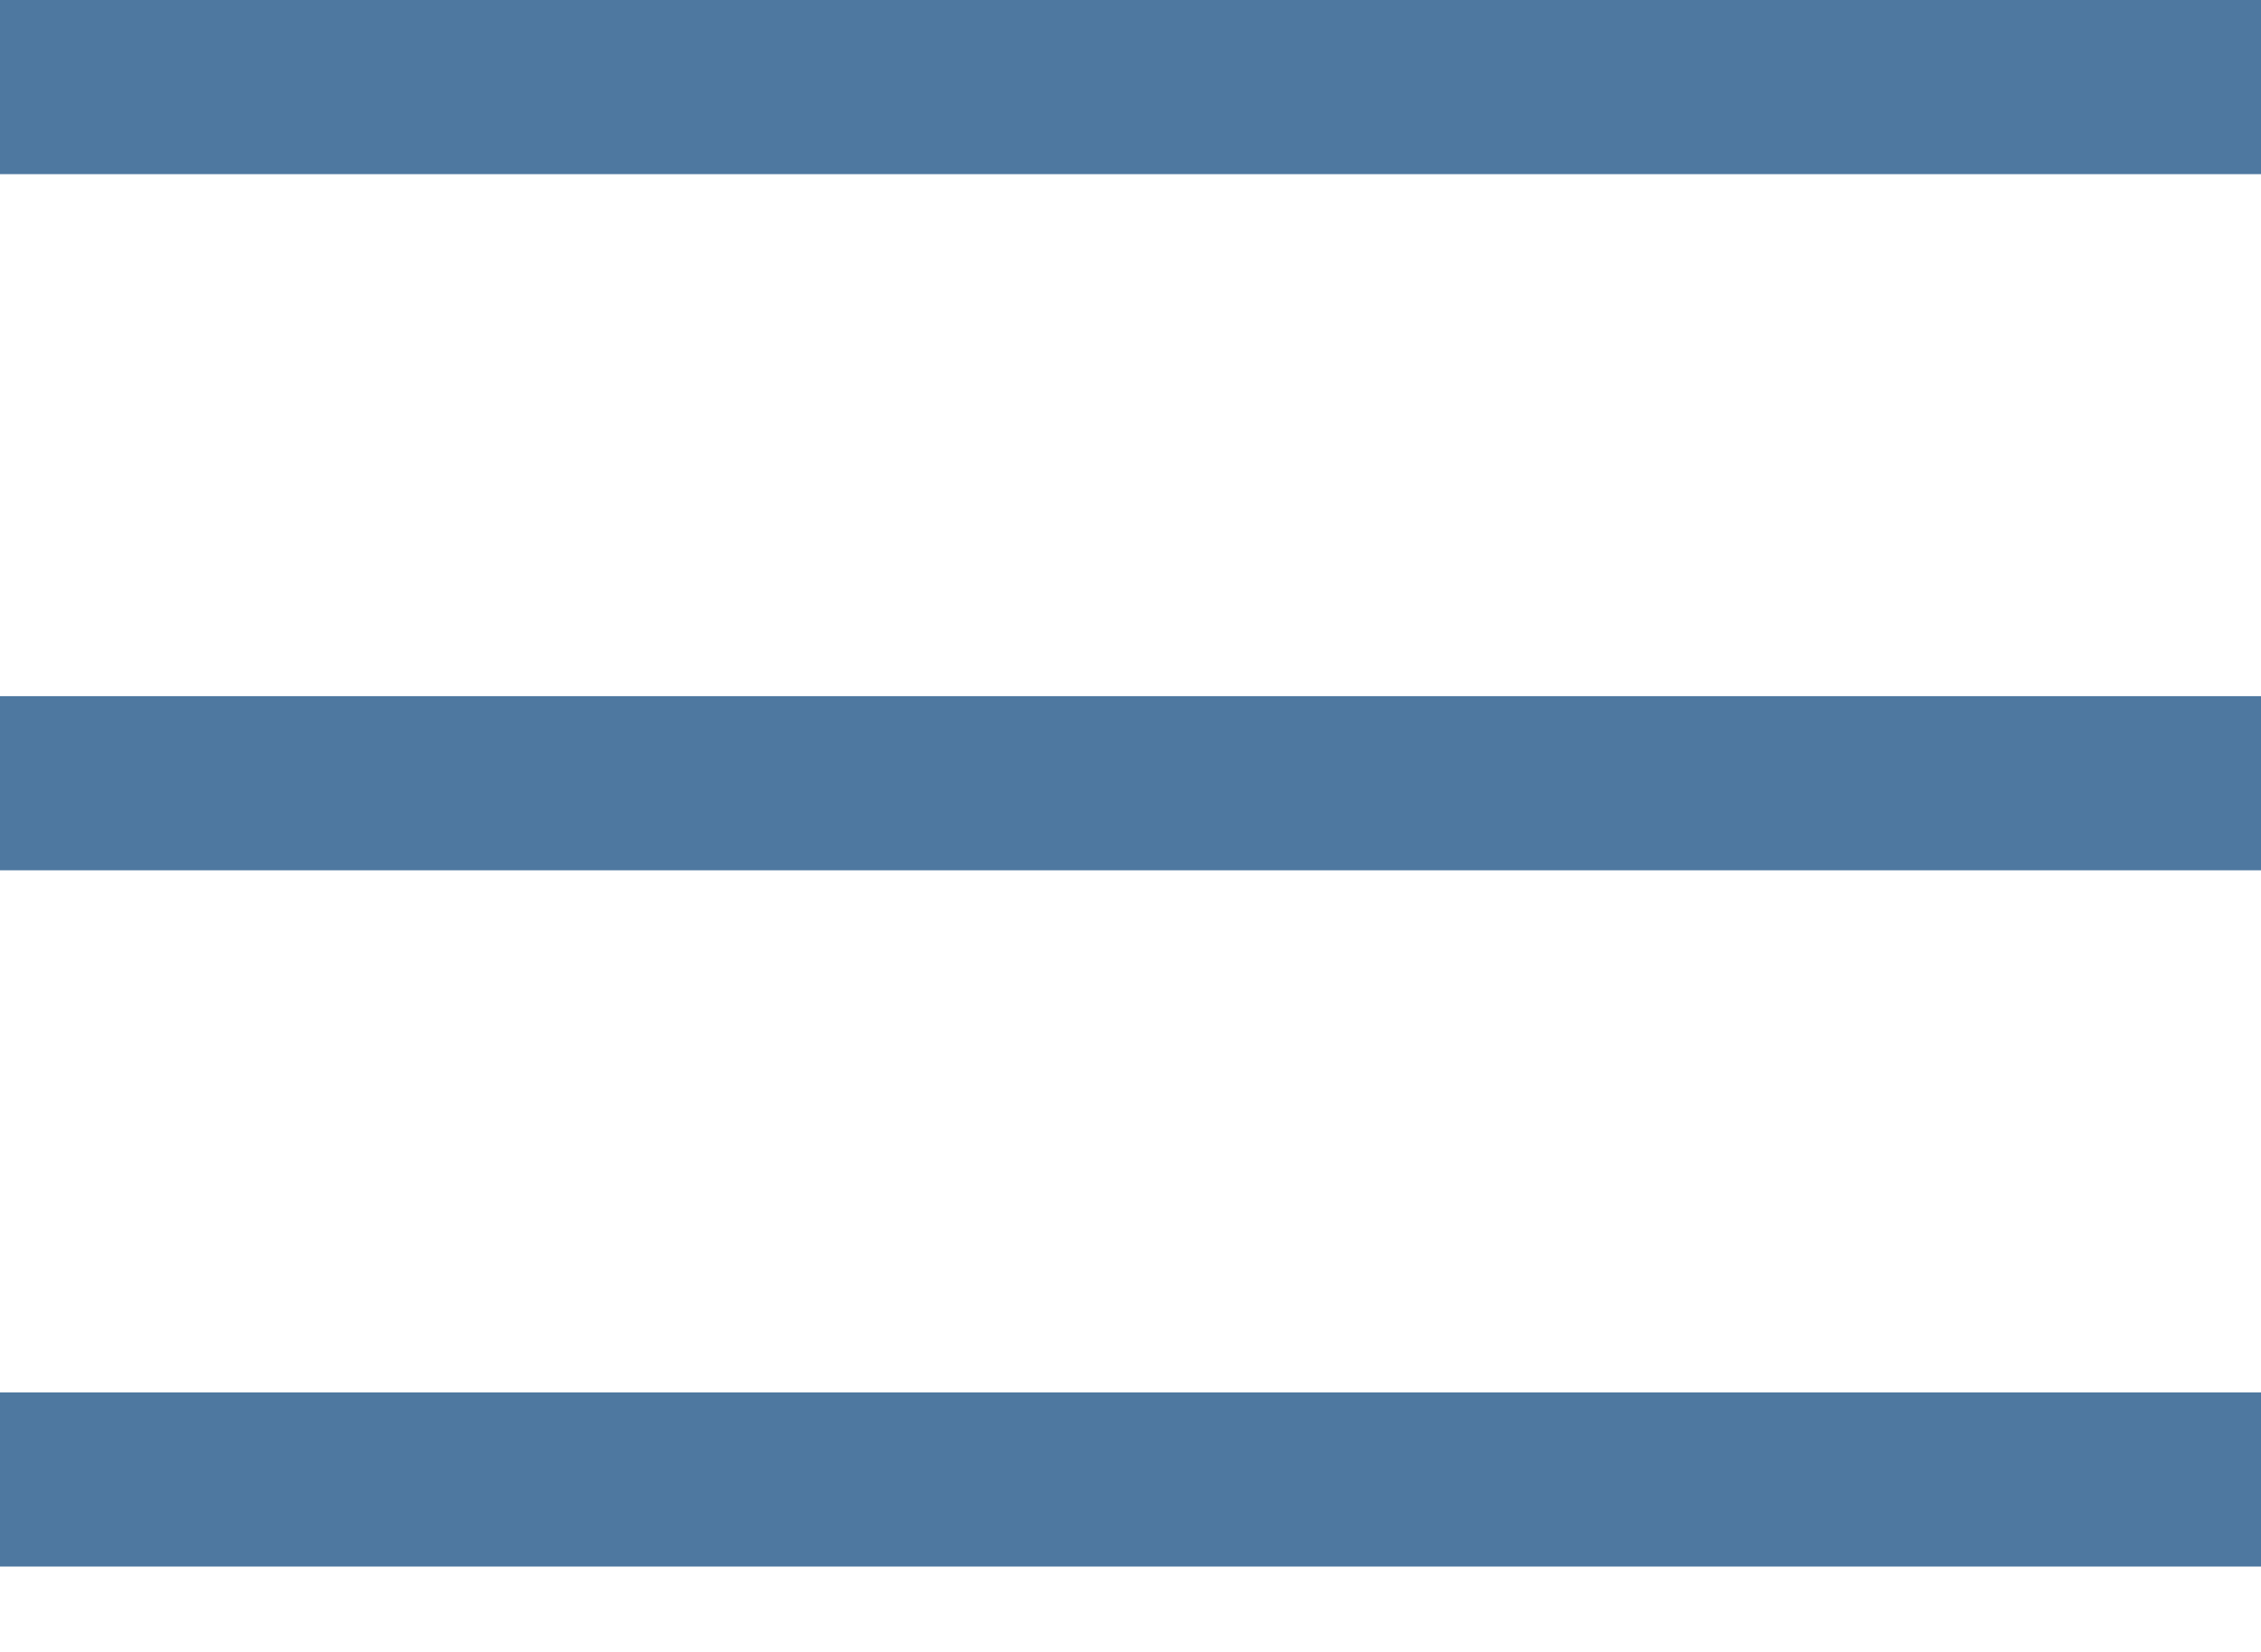
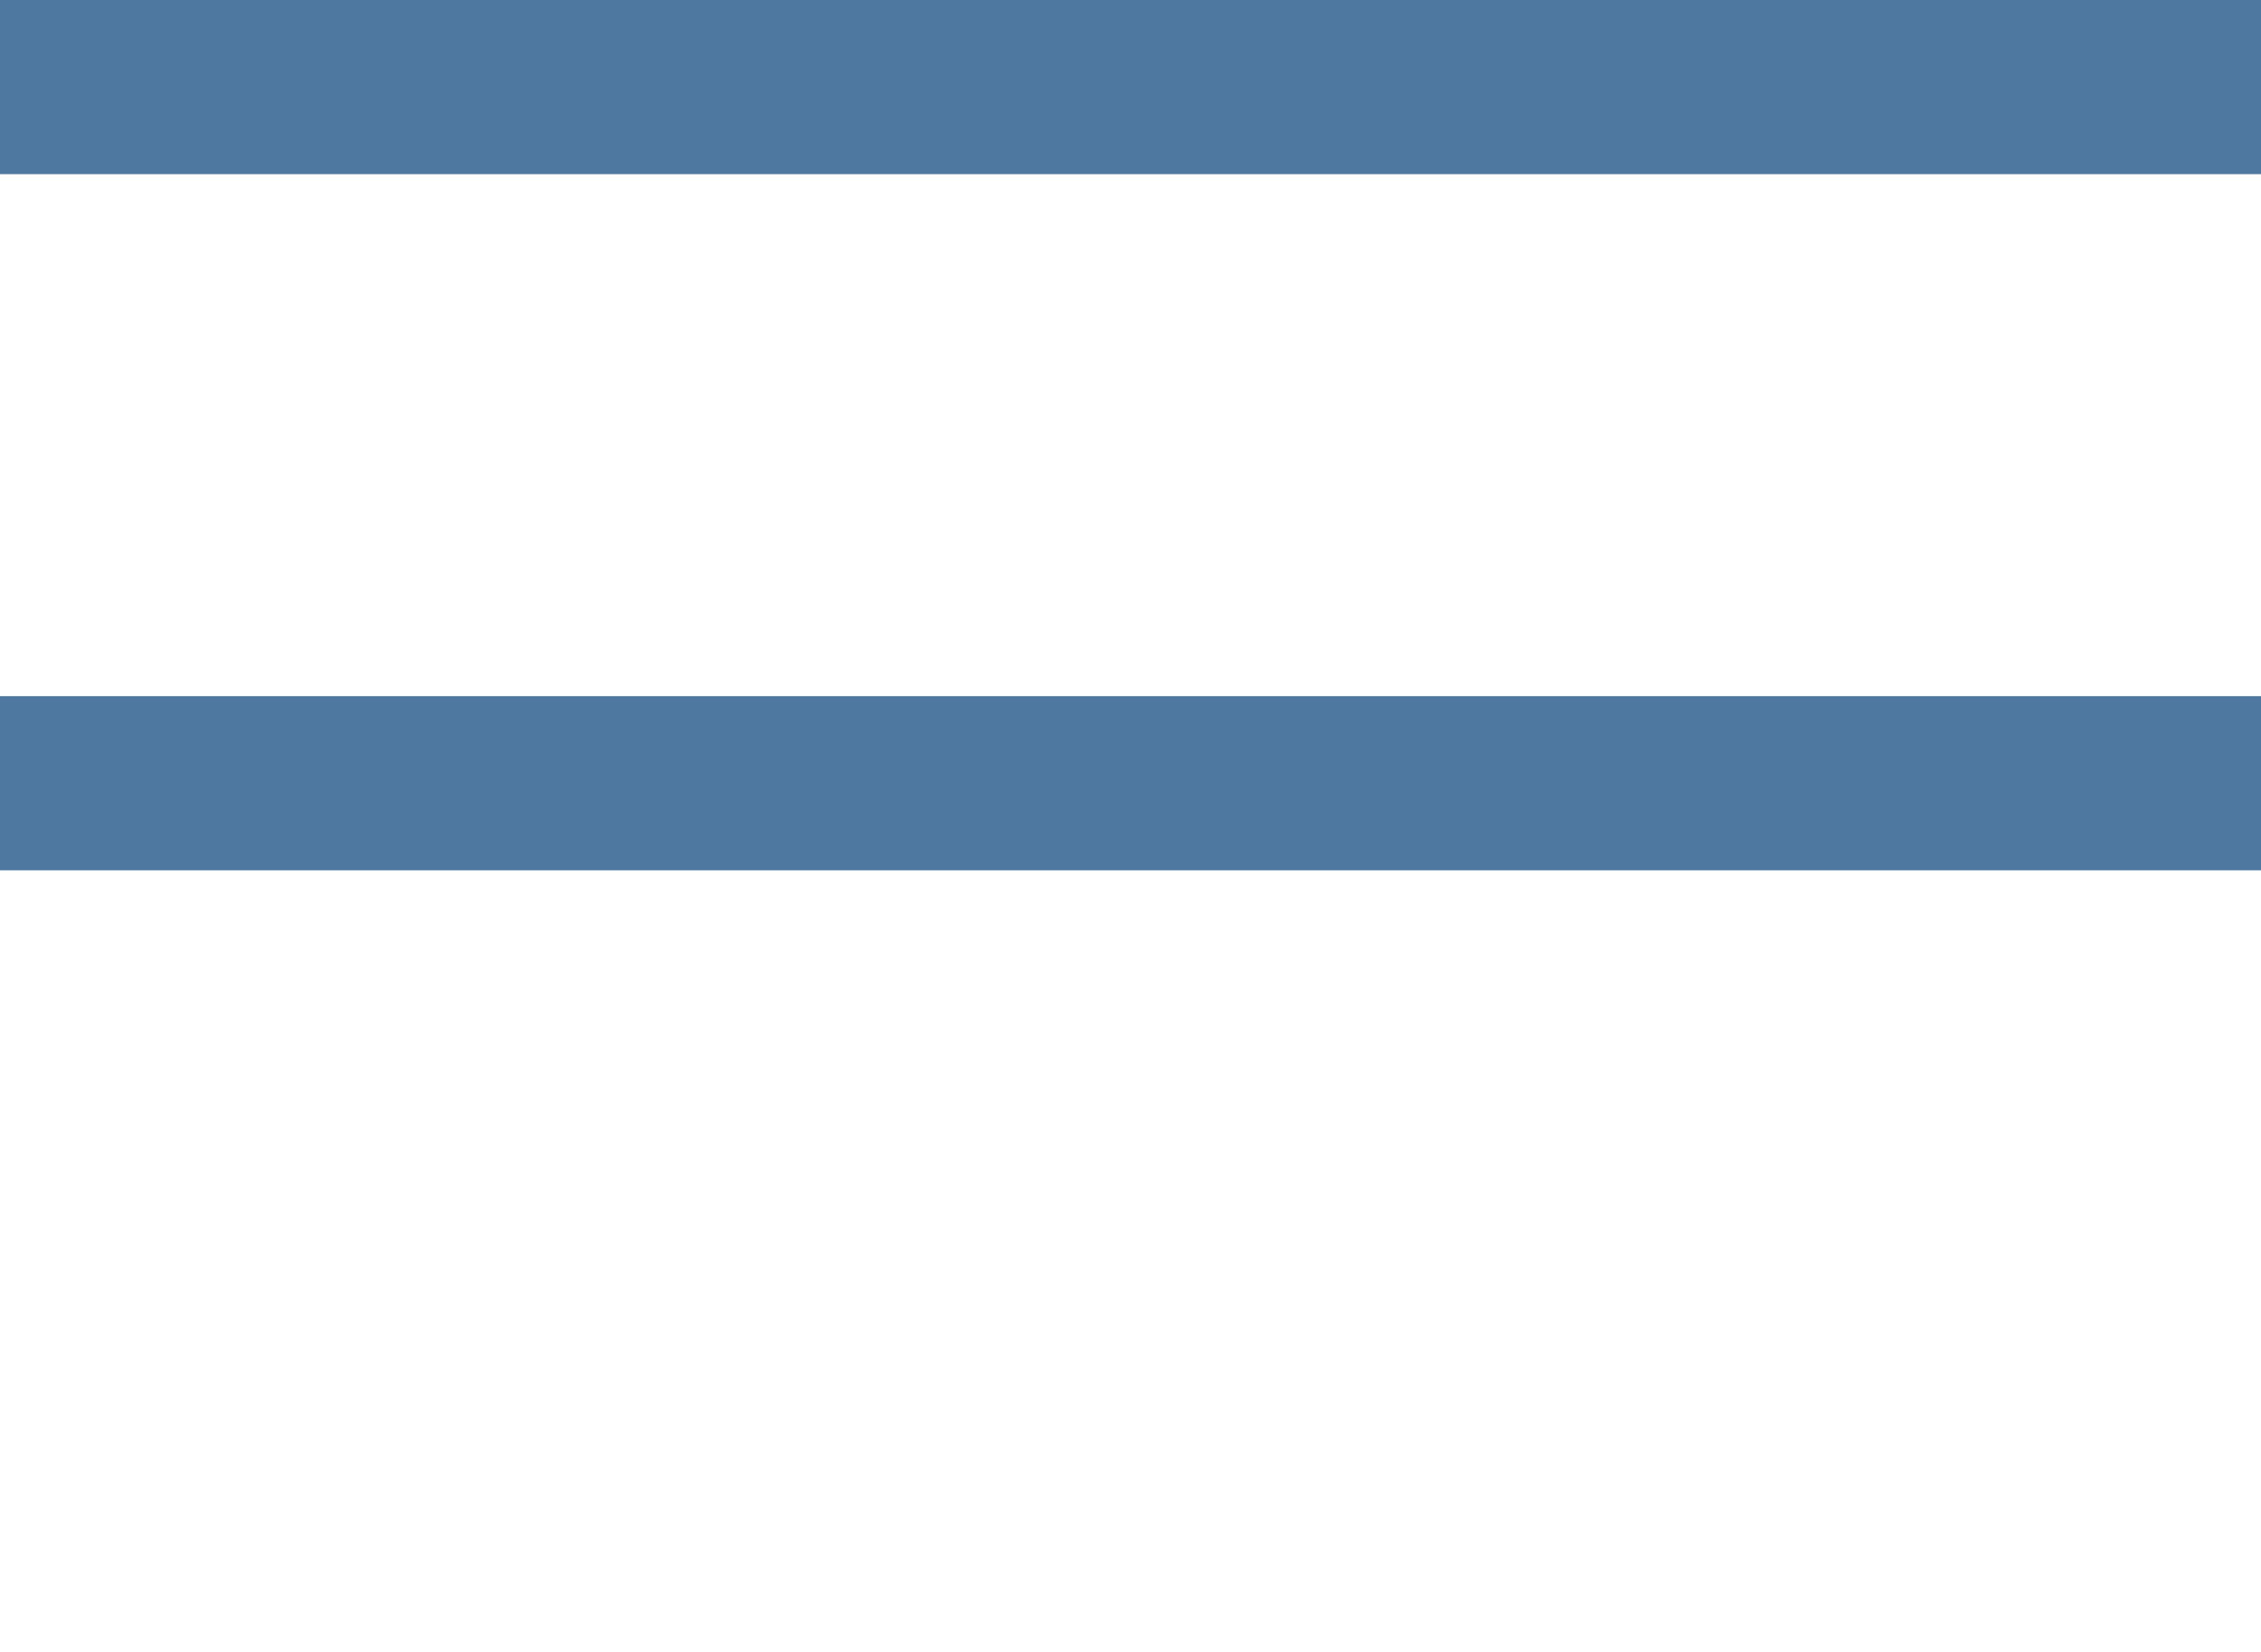
<svg xmlns="http://www.w3.org/2000/svg" width="100%" height="100%" viewBox="0 0 26 19" version="1.1" xml:space="preserve" style="fill-rule:evenodd;clip-rule:evenodd;stroke-linejoin:round;stroke-miterlimit:2;">
  <g transform="matrix(1,0,0,1,-3,-2)">
    <rect x="3" y="2" width="26" height="2.003" style="fill:rgb(78,120,160);" />
    <g transform="matrix(1,0,0,1,0,8.007)">
      <rect x="3" y="2" width="26" height="2.003" style="fill:rgb(78,120,160);" />
    </g>
    <g transform="matrix(1,0,0,1,0,16.015)">
-       <rect x="3" y="2" width="26" height="2.003" style="fill:rgb(78,120,160);" />
-     </g>
+       </g>
  </g>
</svg>